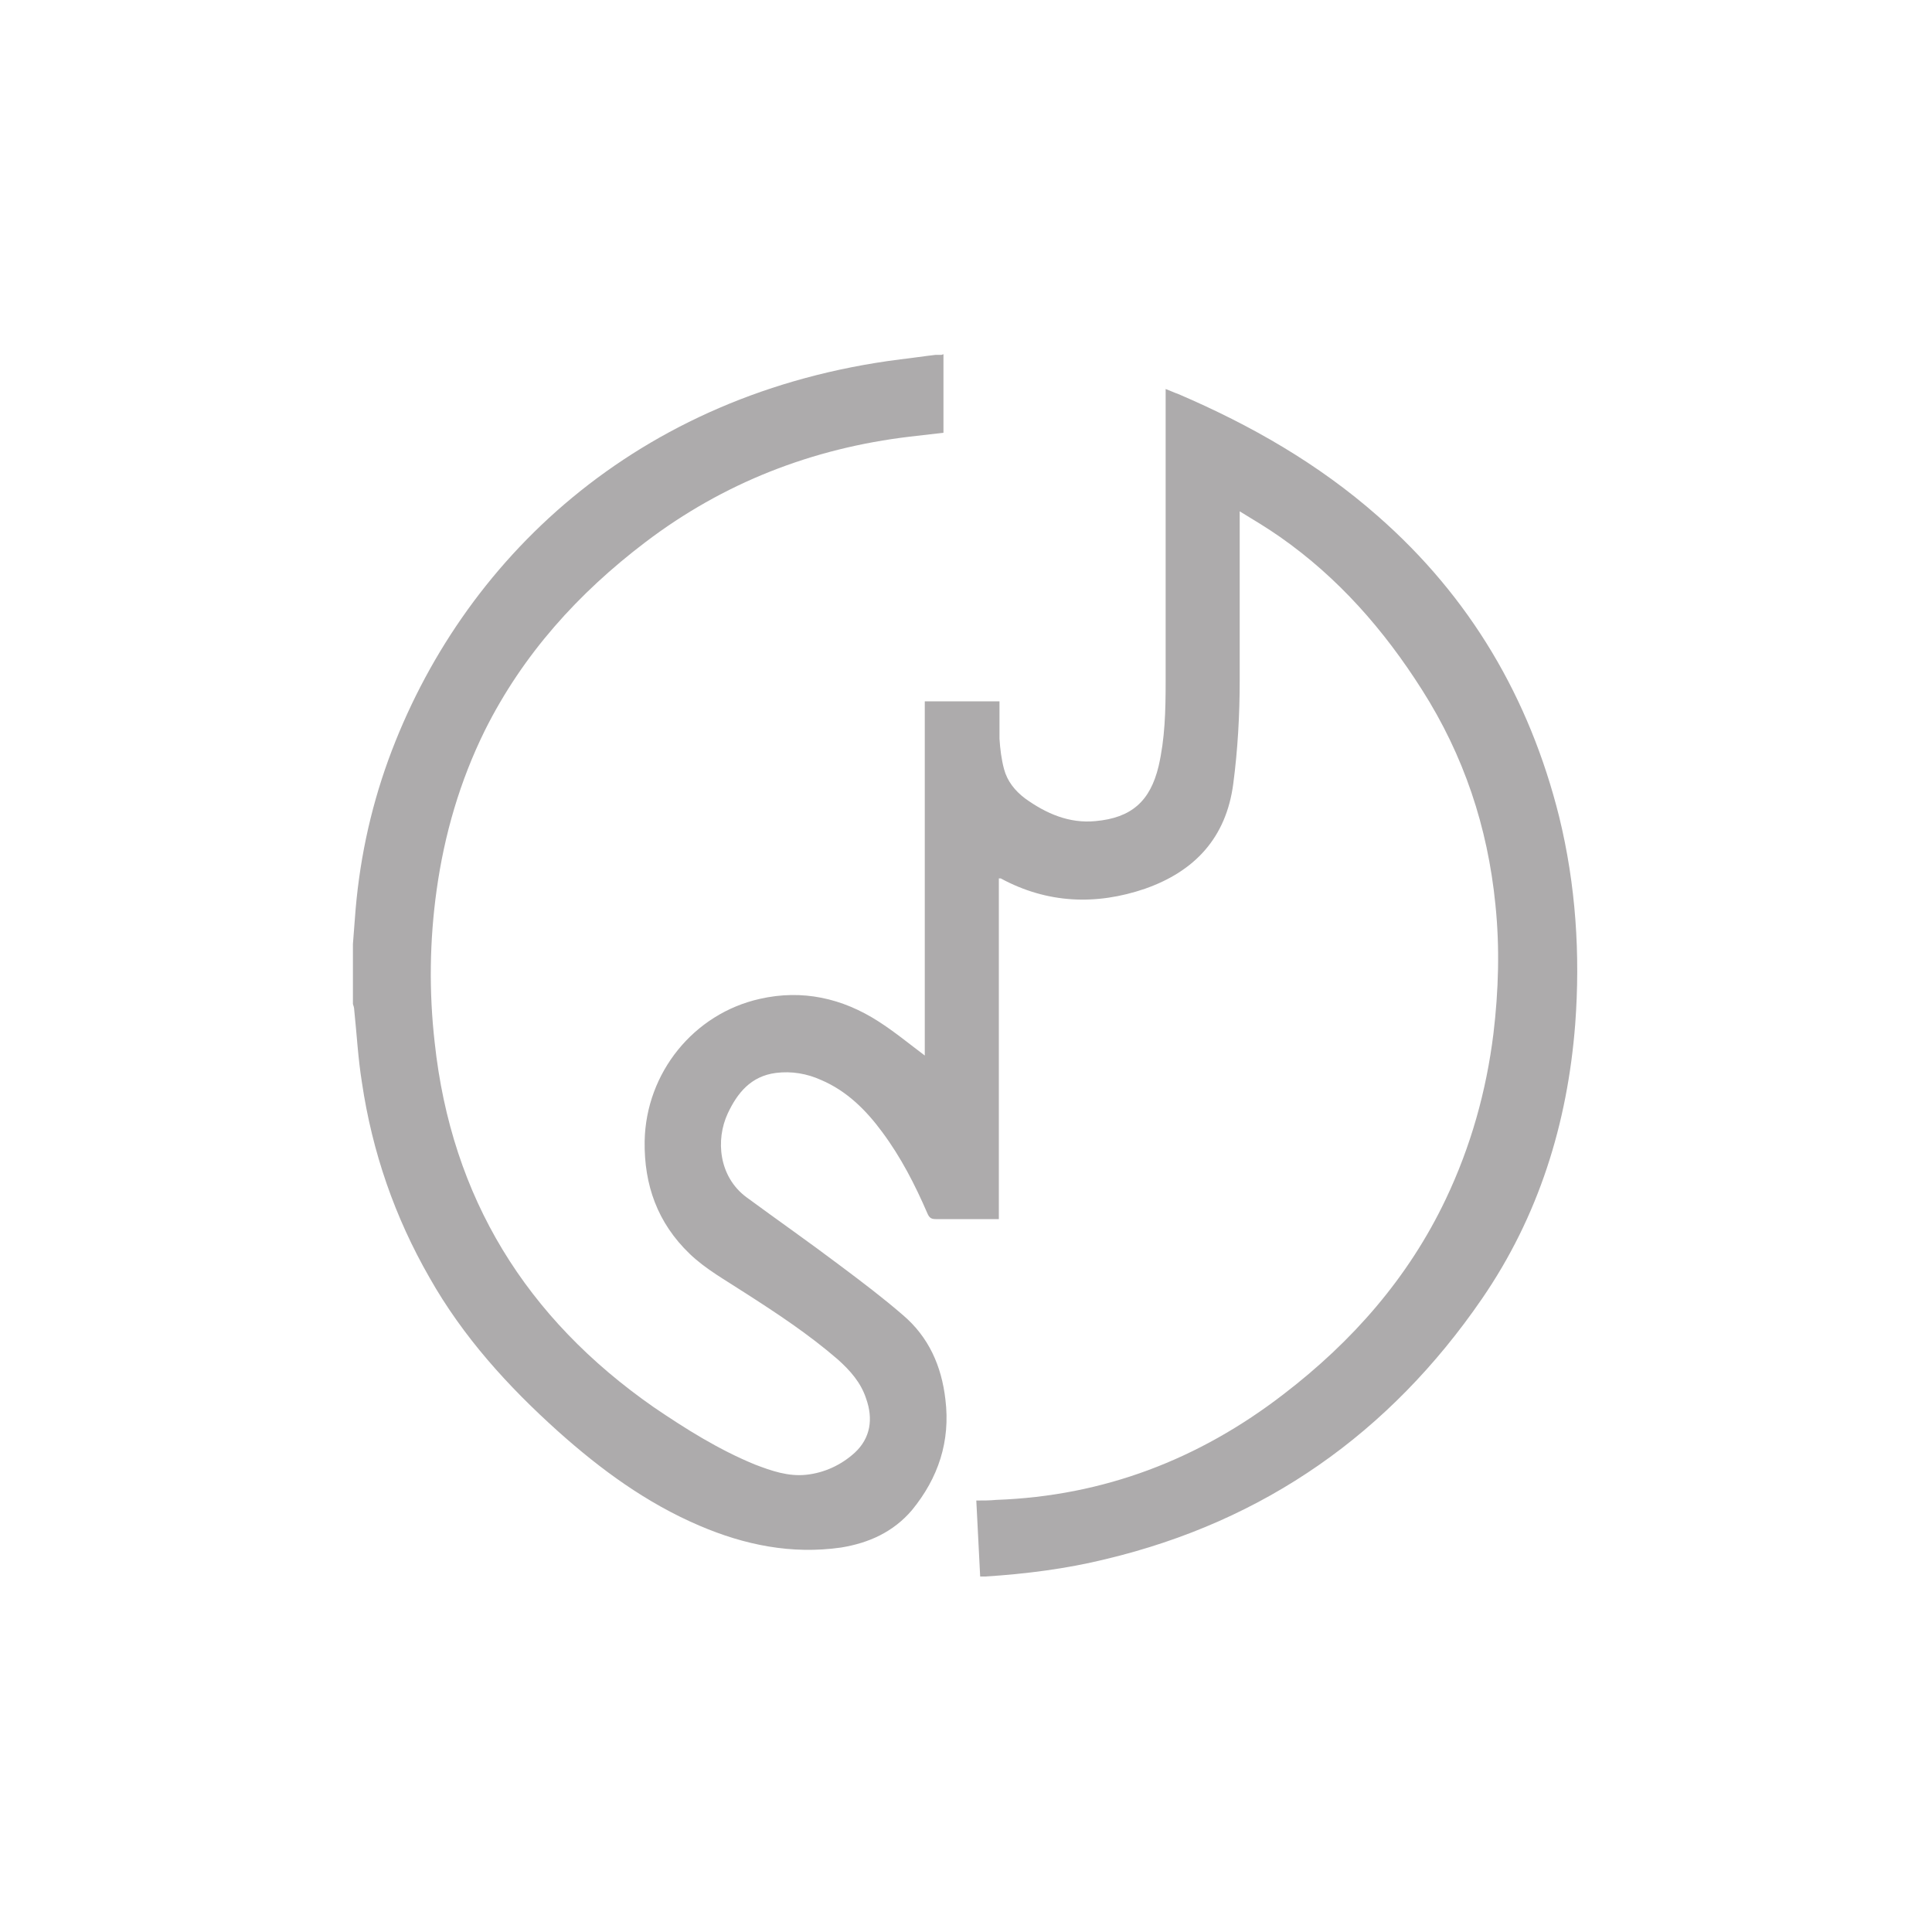
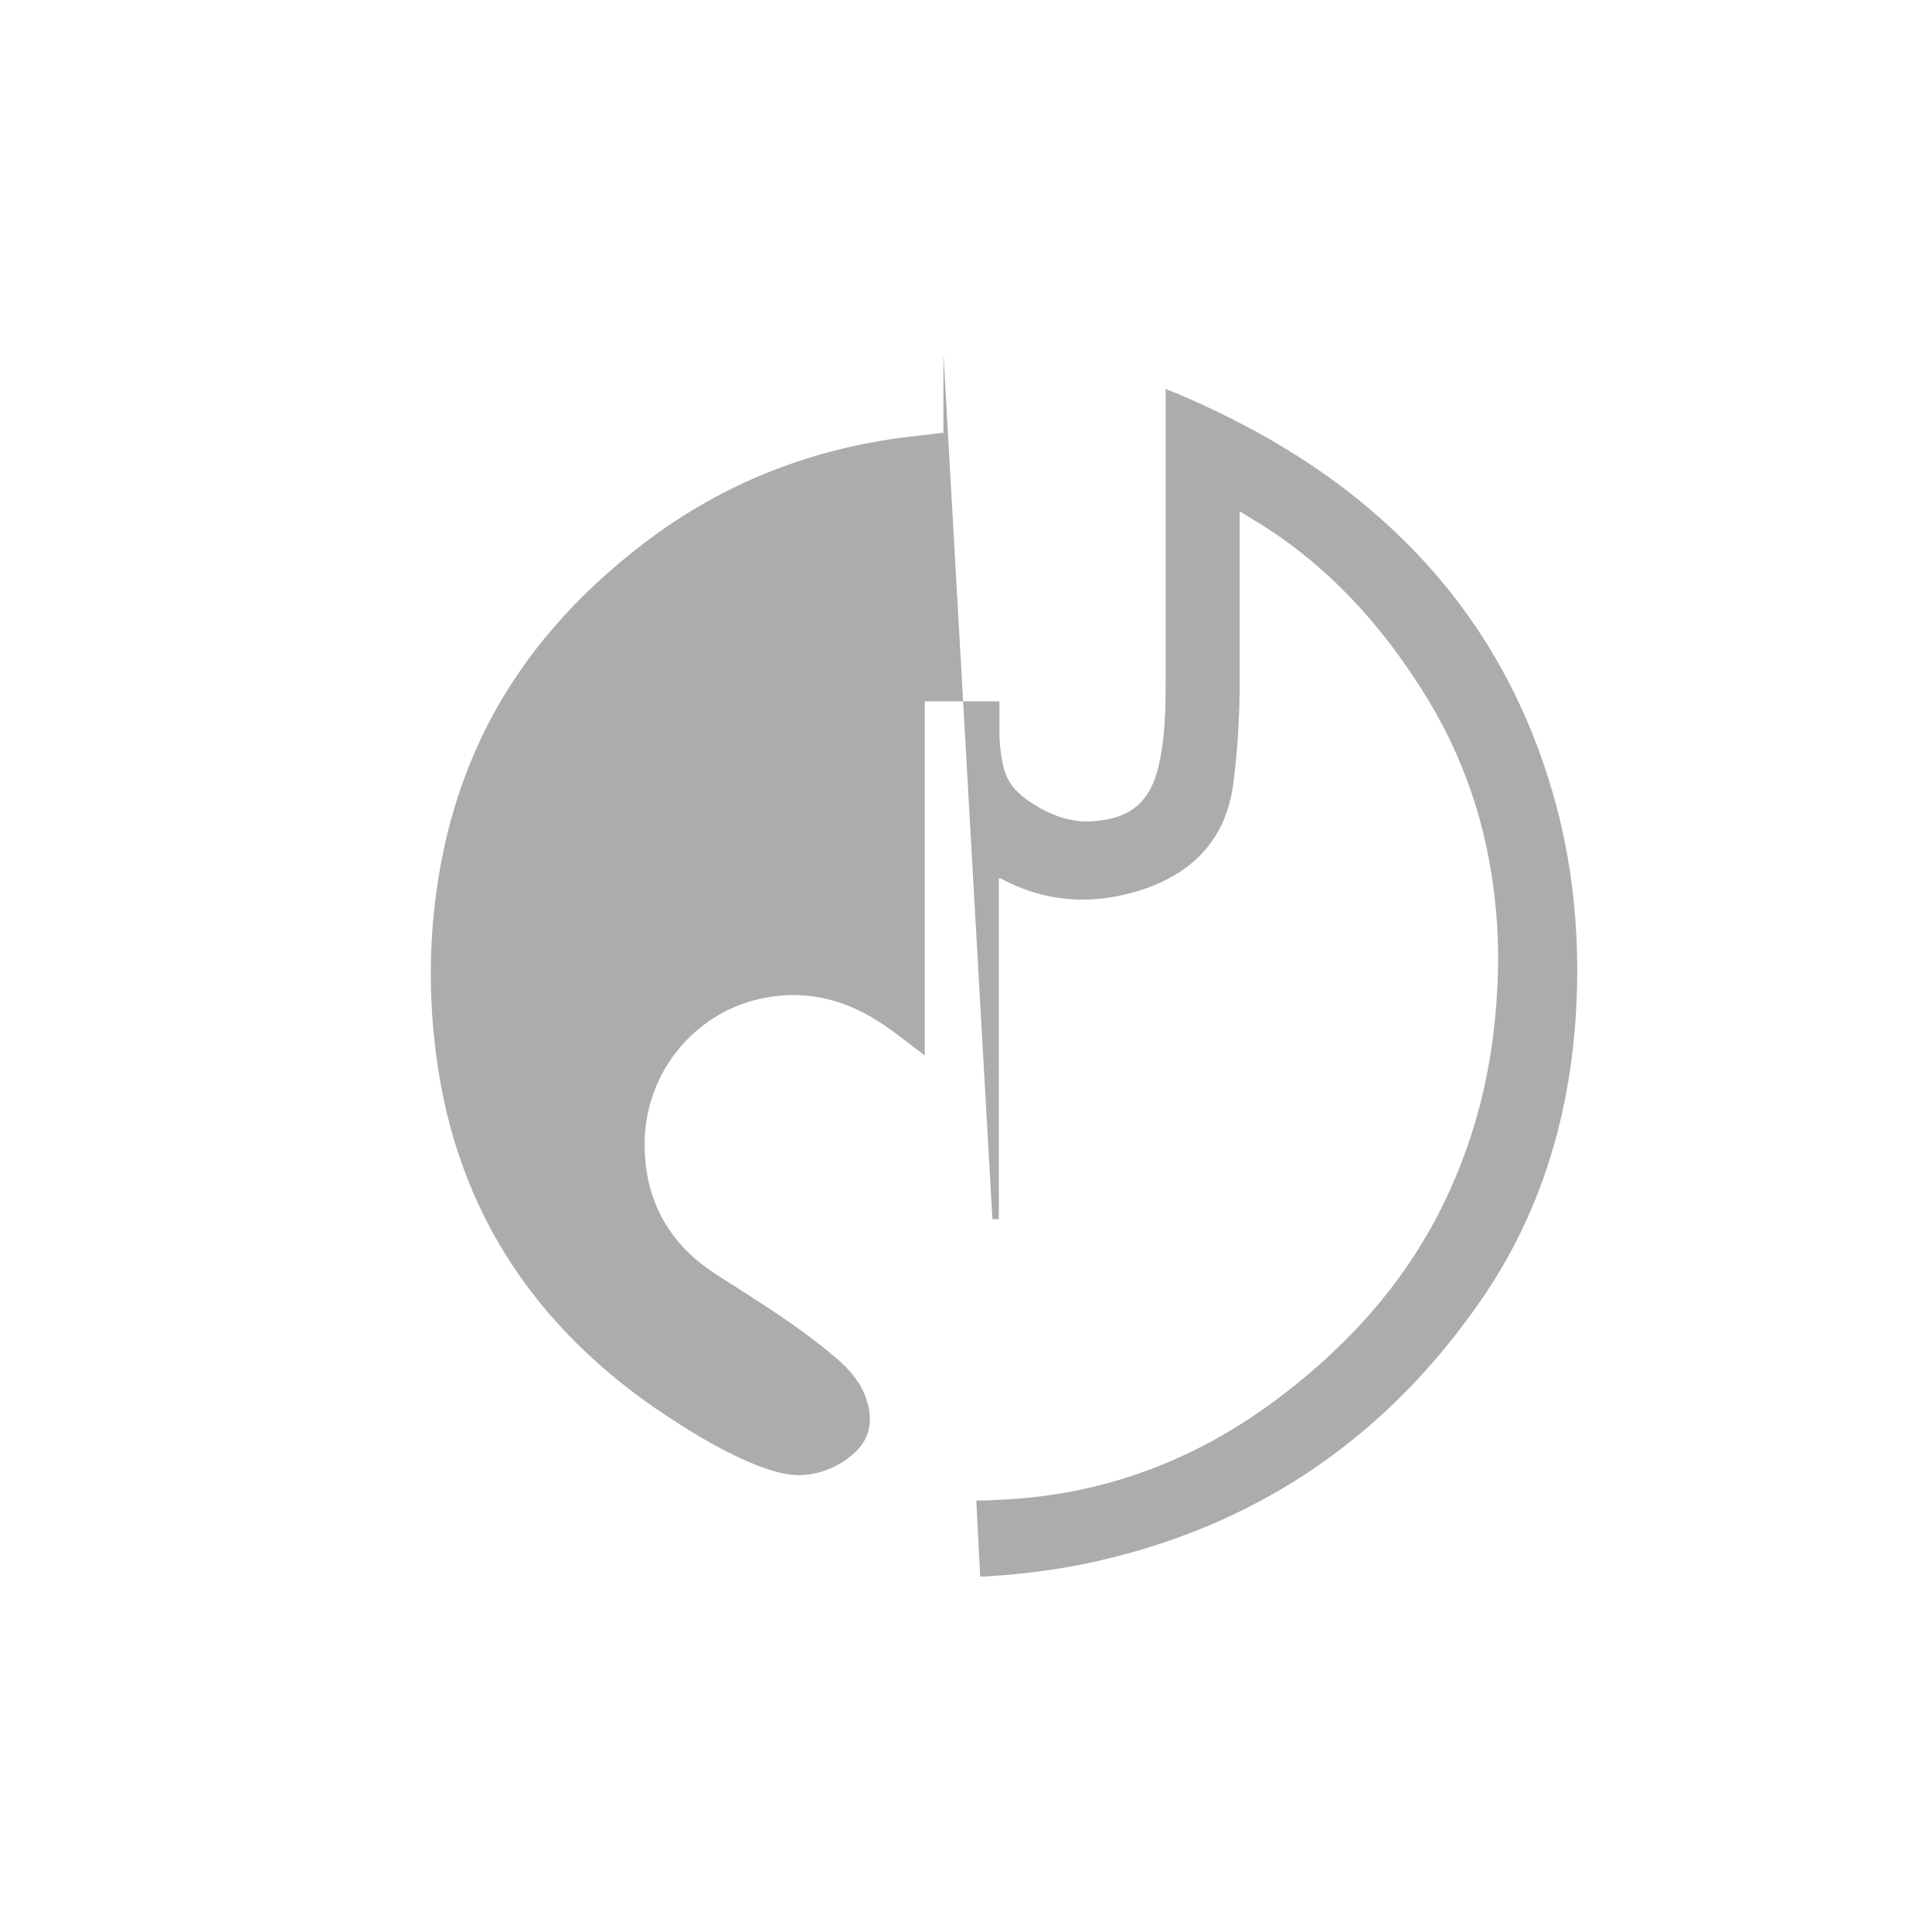
<svg xmlns="http://www.w3.org/2000/svg" id="Layer_1" viewBox="0 0 30 30">
  <defs>
    <style> .cls-1 { fill: #adabac; } </style>
  </defs>
-   <path class="cls-1" d="M14.65,5.5v1.22c-.18.02-.35.04-.52.06-1.52.18-2.9.72-4.11,1.64-1.04.79-1.9,1.74-2.49,2.92-.39.79-.63,1.62-.75,2.48-.11.79-.12,1.58-.03,2.37.26,2.41,1.42,4.28,3.4,5.66.5.34,1.01.66,1.57.89.26.1.52.19.8.16.28-.03.54-.15.75-.34.25-.23.29-.53.18-.84-.08-.25-.25-.44-.44-.61-.45-.39-.95-.72-1.45-1.04-.29-.19-.6-.36-.85-.6-.5-.48-.71-1.07-.7-1.75.02-1.06.76-1.98,1.79-2.21.66-.15,1.28-.01,1.84.35.25.16.48.35.72.53v-5.5h1.16c0,.2,0,.39,0,.58.01.16.03.32.07.47.05.19.17.34.33.46.32.23.68.39,1.09.35.56-.05.85-.31.98-.85.1-.43.11-.87.11-1.31,0-1.48,0-2.95,0-4.43v-.12c.08.03.14.06.2.08,1.12.48,2.17,1.08,3.09,1.89,1.44,1.26,2.36,2.83,2.82,4.67.26,1.06.33,2.14.25,3.22-.12,1.55-.57,2.99-1.45,4.27-1.43,2.08-3.37,3.45-5.84,4.04-.61.15-1.24.23-1.87.27-.02,0-.05,0-.08,0-.02-.39-.04-.78-.06-1.18.11,0,.21,0,.31-.01,1.67-.06,3.15-.63,4.46-1.64,1.07-.82,1.94-1.81,2.52-3.03.39-.82.63-1.68.74-2.57.08-.67.1-1.34.03-2.01-.12-1.2-.49-2.31-1.14-3.33-.59-.93-1.3-1.74-2.2-2.37-.2-.14-.4-.26-.63-.4,0,.06,0,.1,0,.13,0,.83,0,1.66,0,2.49,0,.54-.03,1.08-.1,1.61-.11.84-.6,1.36-1.37,1.63-.76.26-1.52.23-2.24-.16,0,0-.01,0-.03,0v5.29h-.1c-.29,0-.59,0-.88,0-.07,0-.1-.02-.13-.09-.19-.44-.41-.87-.7-1.26-.25-.34-.55-.64-.95-.81-.22-.1-.46-.14-.7-.11-.39.05-.6.31-.75.63-.19.41-.14.98.29,1.3.49.36.99.71,1.48,1.08.32.24.65.49.95.75.4.34.6.79.66,1.31.08.65-.11,1.22-.52,1.72-.29.34-.67.51-1.1.58-.77.11-1.5-.04-2.2-.34-.82-.35-1.53-.87-2.19-1.46-.78-.7-1.48-1.47-2-2.39-.54-.94-.89-1.95-1.05-3.03-.06-.37-.08-.75-.12-1.13,0-.03-.01-.06-.02-.09,0-.31,0-.62,0-.93.01-.13.02-.26.03-.39.06-.85.23-1.67.52-2.47,1.13-3.1,3.85-5.7,7.95-6.22.18-.02.37-.05.55-.07.03,0,.06,0,.09,0Z" />
+   <path class="cls-1" d="M14.65,5.5v1.22c-.18.02-.35.04-.52.06-1.52.18-2.9.72-4.11,1.64-1.04.79-1.9,1.74-2.49,2.92-.39.79-.63,1.62-.75,2.48-.11.79-.12,1.58-.03,2.37.26,2.41,1.42,4.28,3.4,5.66.5.34,1.01.66,1.57.89.26.1.52.19.8.16.28-.03.54-.15.75-.34.25-.23.29-.53.18-.84-.08-.25-.25-.44-.44-.61-.45-.39-.95-.72-1.45-1.04-.29-.19-.6-.36-.85-.6-.5-.48-.71-1.07-.7-1.75.02-1.06.76-1.98,1.79-2.21.66-.15,1.28-.01,1.84.35.25.16.48.35.72.53v-5.5h1.16c0,.2,0,.39,0,.58.01.16.03.32.07.47.05.19.17.34.33.46.32.23.68.39,1.09.35.56-.05.85-.31.98-.85.1-.43.11-.87.11-1.31,0-1.48,0-2.95,0-4.43v-.12c.08.03.14.06.2.08,1.12.48,2.17,1.08,3.09,1.89,1.44,1.26,2.36,2.83,2.82,4.67.26,1.06.33,2.14.25,3.22-.12,1.55-.57,2.99-1.45,4.27-1.43,2.08-3.37,3.45-5.84,4.04-.61.15-1.24.23-1.87.27-.02,0-.05,0-.08,0-.02-.39-.04-.78-.06-1.18.11,0,.21,0,.31-.01,1.67-.06,3.15-.63,4.46-1.64,1.07-.82,1.94-1.81,2.52-3.03.39-.82.63-1.68.74-2.57.08-.67.1-1.34.03-2.01-.12-1.2-.49-2.31-1.14-3.33-.59-.93-1.3-1.74-2.2-2.37-.2-.14-.4-.26-.63-.4,0,.06,0,.1,0,.13,0,.83,0,1.66,0,2.49,0,.54-.03,1.08-.1,1.61-.11.84-.6,1.36-1.37,1.63-.76.26-1.52.23-2.24-.16,0,0-.01,0-.03,0v5.29h-.1Z" />
</svg>